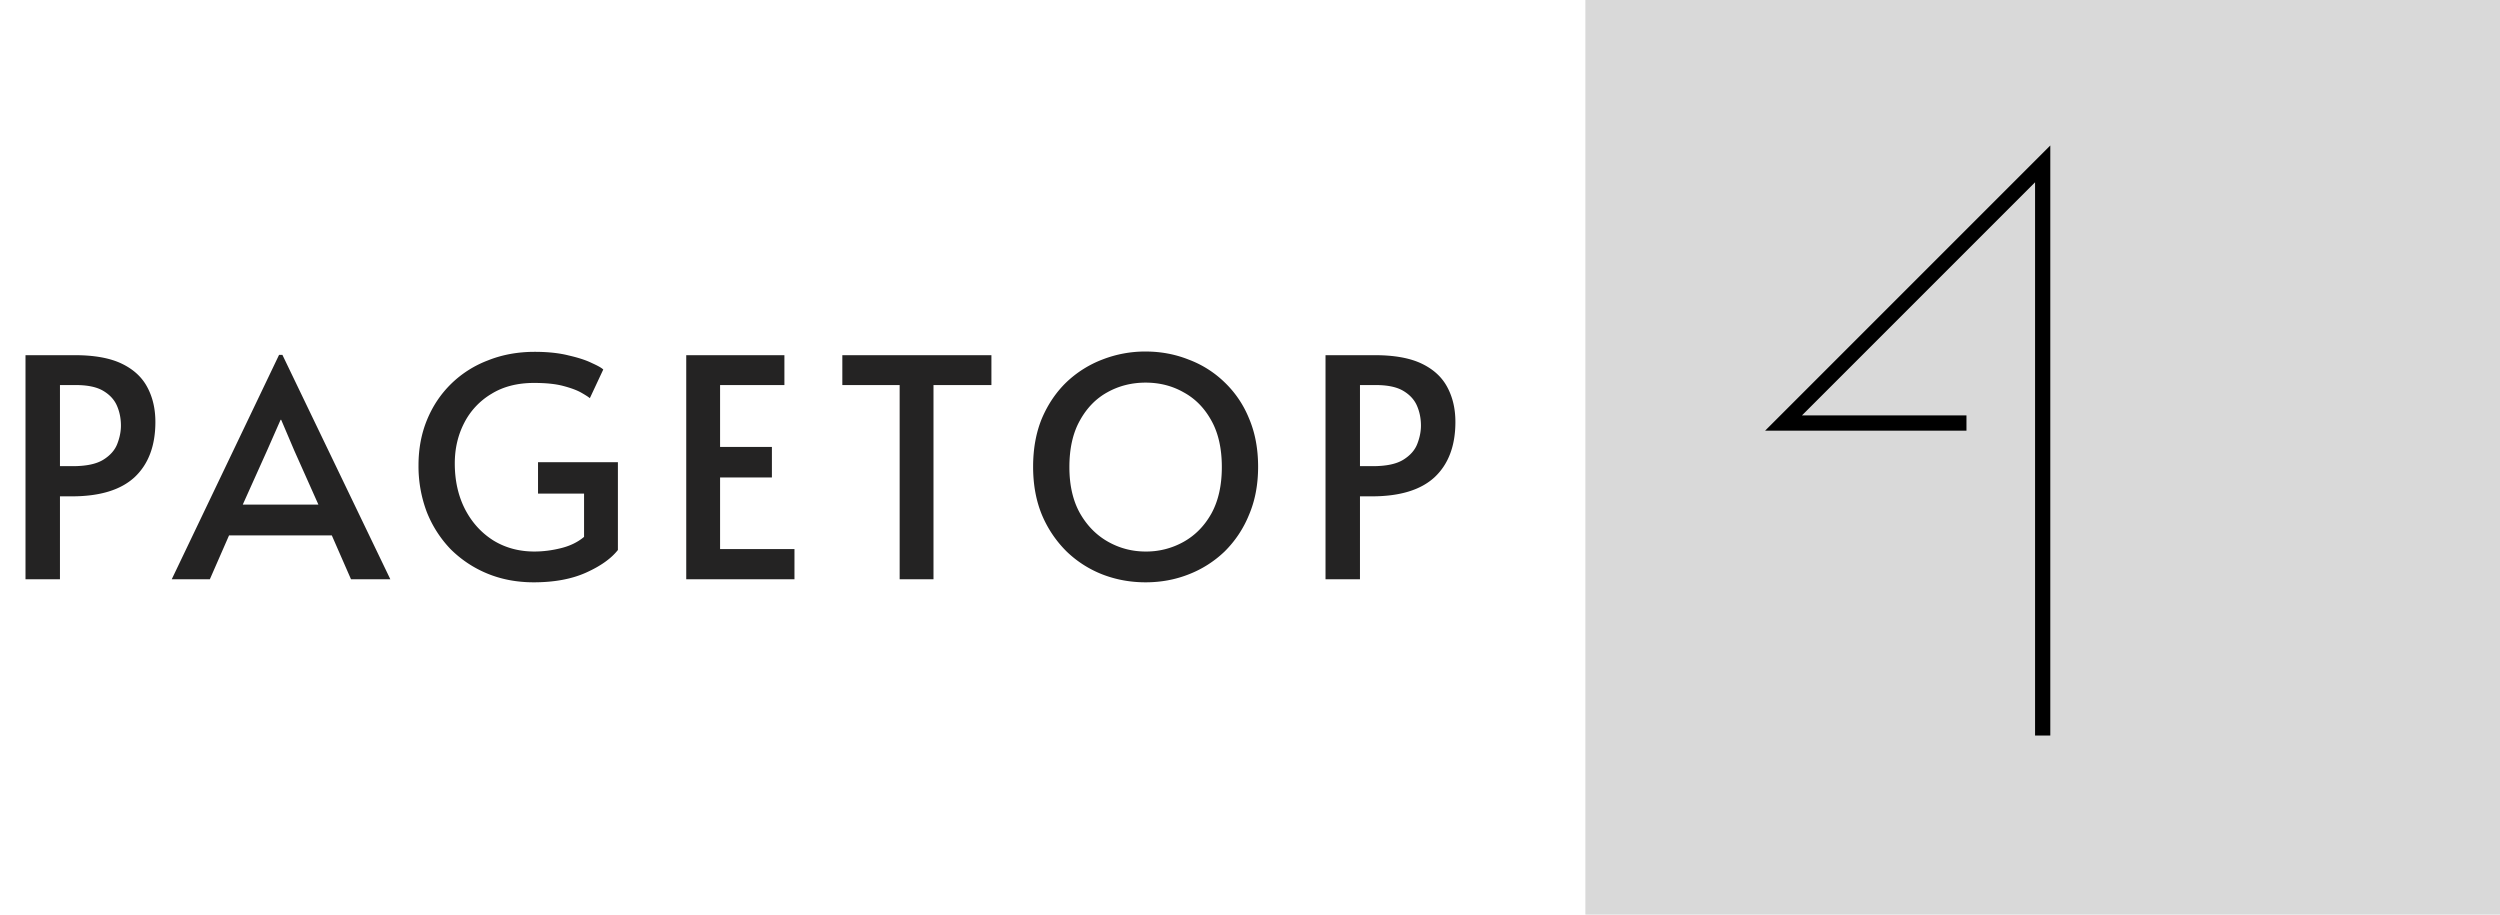
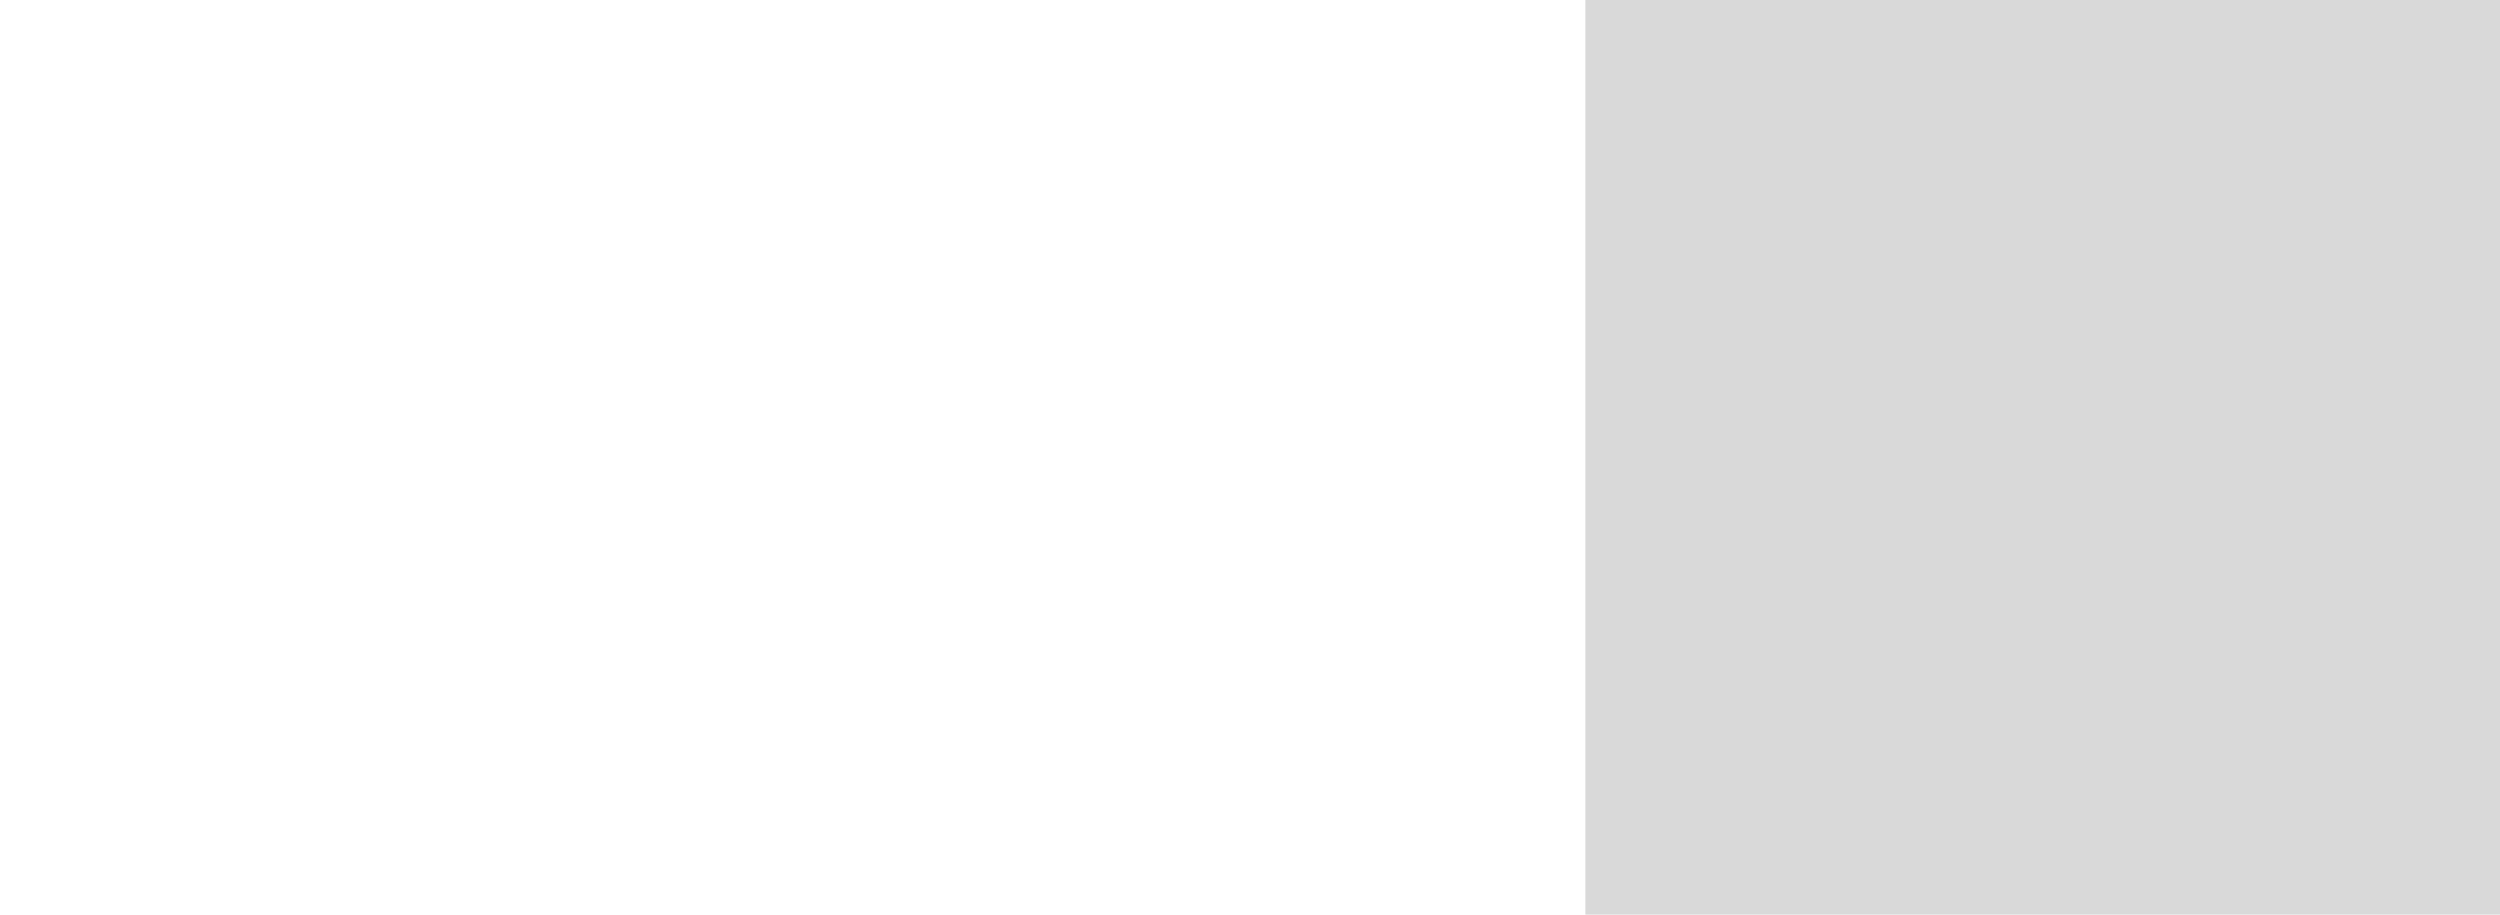
<svg xmlns="http://www.w3.org/2000/svg" width="164" height="60" fill="none">
-   <path fill="#242323" d="M1.673 38V23.3h3.24q1.92 0 3.08.56t1.68 1.56q.52.98.52 2.26 0 2.34-1.36 3.62-1.36 1.26-4.12 1.26h-.78V38zm2.26-7.42h.84q1.32 0 2-.42t.92-1.04.24-1.2q0-.7-.26-1.3t-.9-.98q-.639-.38-1.8-.38h-1.04zm14.373-7.3h.22L25.606 38h-2.58l-1.26-2.88h-6.74L13.766 38h-2.5zm.1 4.26-.88 2-1.6 3.56h4.96l-1.58-3.54-.86-2.02zM35.014 38.2q-1.66 0-3.06-.58a7.4 7.4 0 0 1-2.4-1.6 7.5 7.5 0 0 1-1.56-2.44 8.5 8.5 0 0 1-.54-3.06q0-1.62.56-2.98t1.58-2.36a7 7 0 0 1 2.42-1.54q1.4-.56 3.06-.56 1.3 0 2.24.24.96.22 1.52.5.58.26.74.42l-.88 1.88q-.14-.12-.56-.36t-1.18-.44q-.741-.2-1.92-.2-1.64 0-2.8.72a4.7 4.7 0 0 0-1.78 1.9q-.62 1.2-.62 2.66 0 1.7.68 3.02.68 1.3 1.86 2.04 1.18.72 2.68.72.86 0 1.74-.22.9-.22 1.52-.74v-2.84h-3.02v-2.06h5.24v5.76q-.66.84-2.08 1.48t-3.44.64m10.003-.2V23.3h6.44v1.96h-4.22v4.06h3.4v2h-3.4v4.7h4.88V38zm14 0V25.26h-3.76V23.3h9.78v1.96h-3.8V38zm16.135.2q-1.5 0-2.84-.52a7.1 7.1 0 0 1-2.34-1.5 7.4 7.4 0 0 1-1.62-2.4q-.58-1.4-.58-3.16 0-1.78.58-3.18.6-1.4 1.62-2.38a7.1 7.1 0 0 1 2.36-1.48 7.7 7.7 0 0 1 2.82-.52q1.48 0 2.8.52a6.8 6.8 0 0 1 2.36 1.48 6.8 6.8 0 0 1 1.62 2.38q.6 1.4.6 3.18 0 1.76-.6 3.16a7.15 7.15 0 0 1-1.6 2.4 7.1 7.1 0 0 1-2.36 1.5q-1.32.52-2.82.52m0-2.02a5 5 0 0 0 2.5-.64q1.14-.64 1.82-1.86.68-1.24.68-3.04 0-1.82-.68-3.04-.68-1.24-1.82-1.86-1.12-.64-2.5-.64t-2.52.64q-1.12.62-1.8 1.86-.68 1.22-.68 3.04 0 1.8.7 3.04.7 1.22 1.84 1.86t2.46.64M86.954 38V23.3h3.24q1.92 0 3.08.56t1.68 1.56q.52.98.52 2.26 0 2.34-1.36 3.62-1.36 1.26-4.12 1.26h-.78V38zm2.26-7.42h.84q1.32 0 2-.42t.92-1.04.24-1.2q0-.7-.26-1.3t-.9-.98-1.8-.38h-1.04z" />
  <path fill="#D9D9D9" d="M104 0h60v60h-60z" />
-   <path stroke="#000" d="M134 48.25v-37.5l-17 17h12" />
</svg>